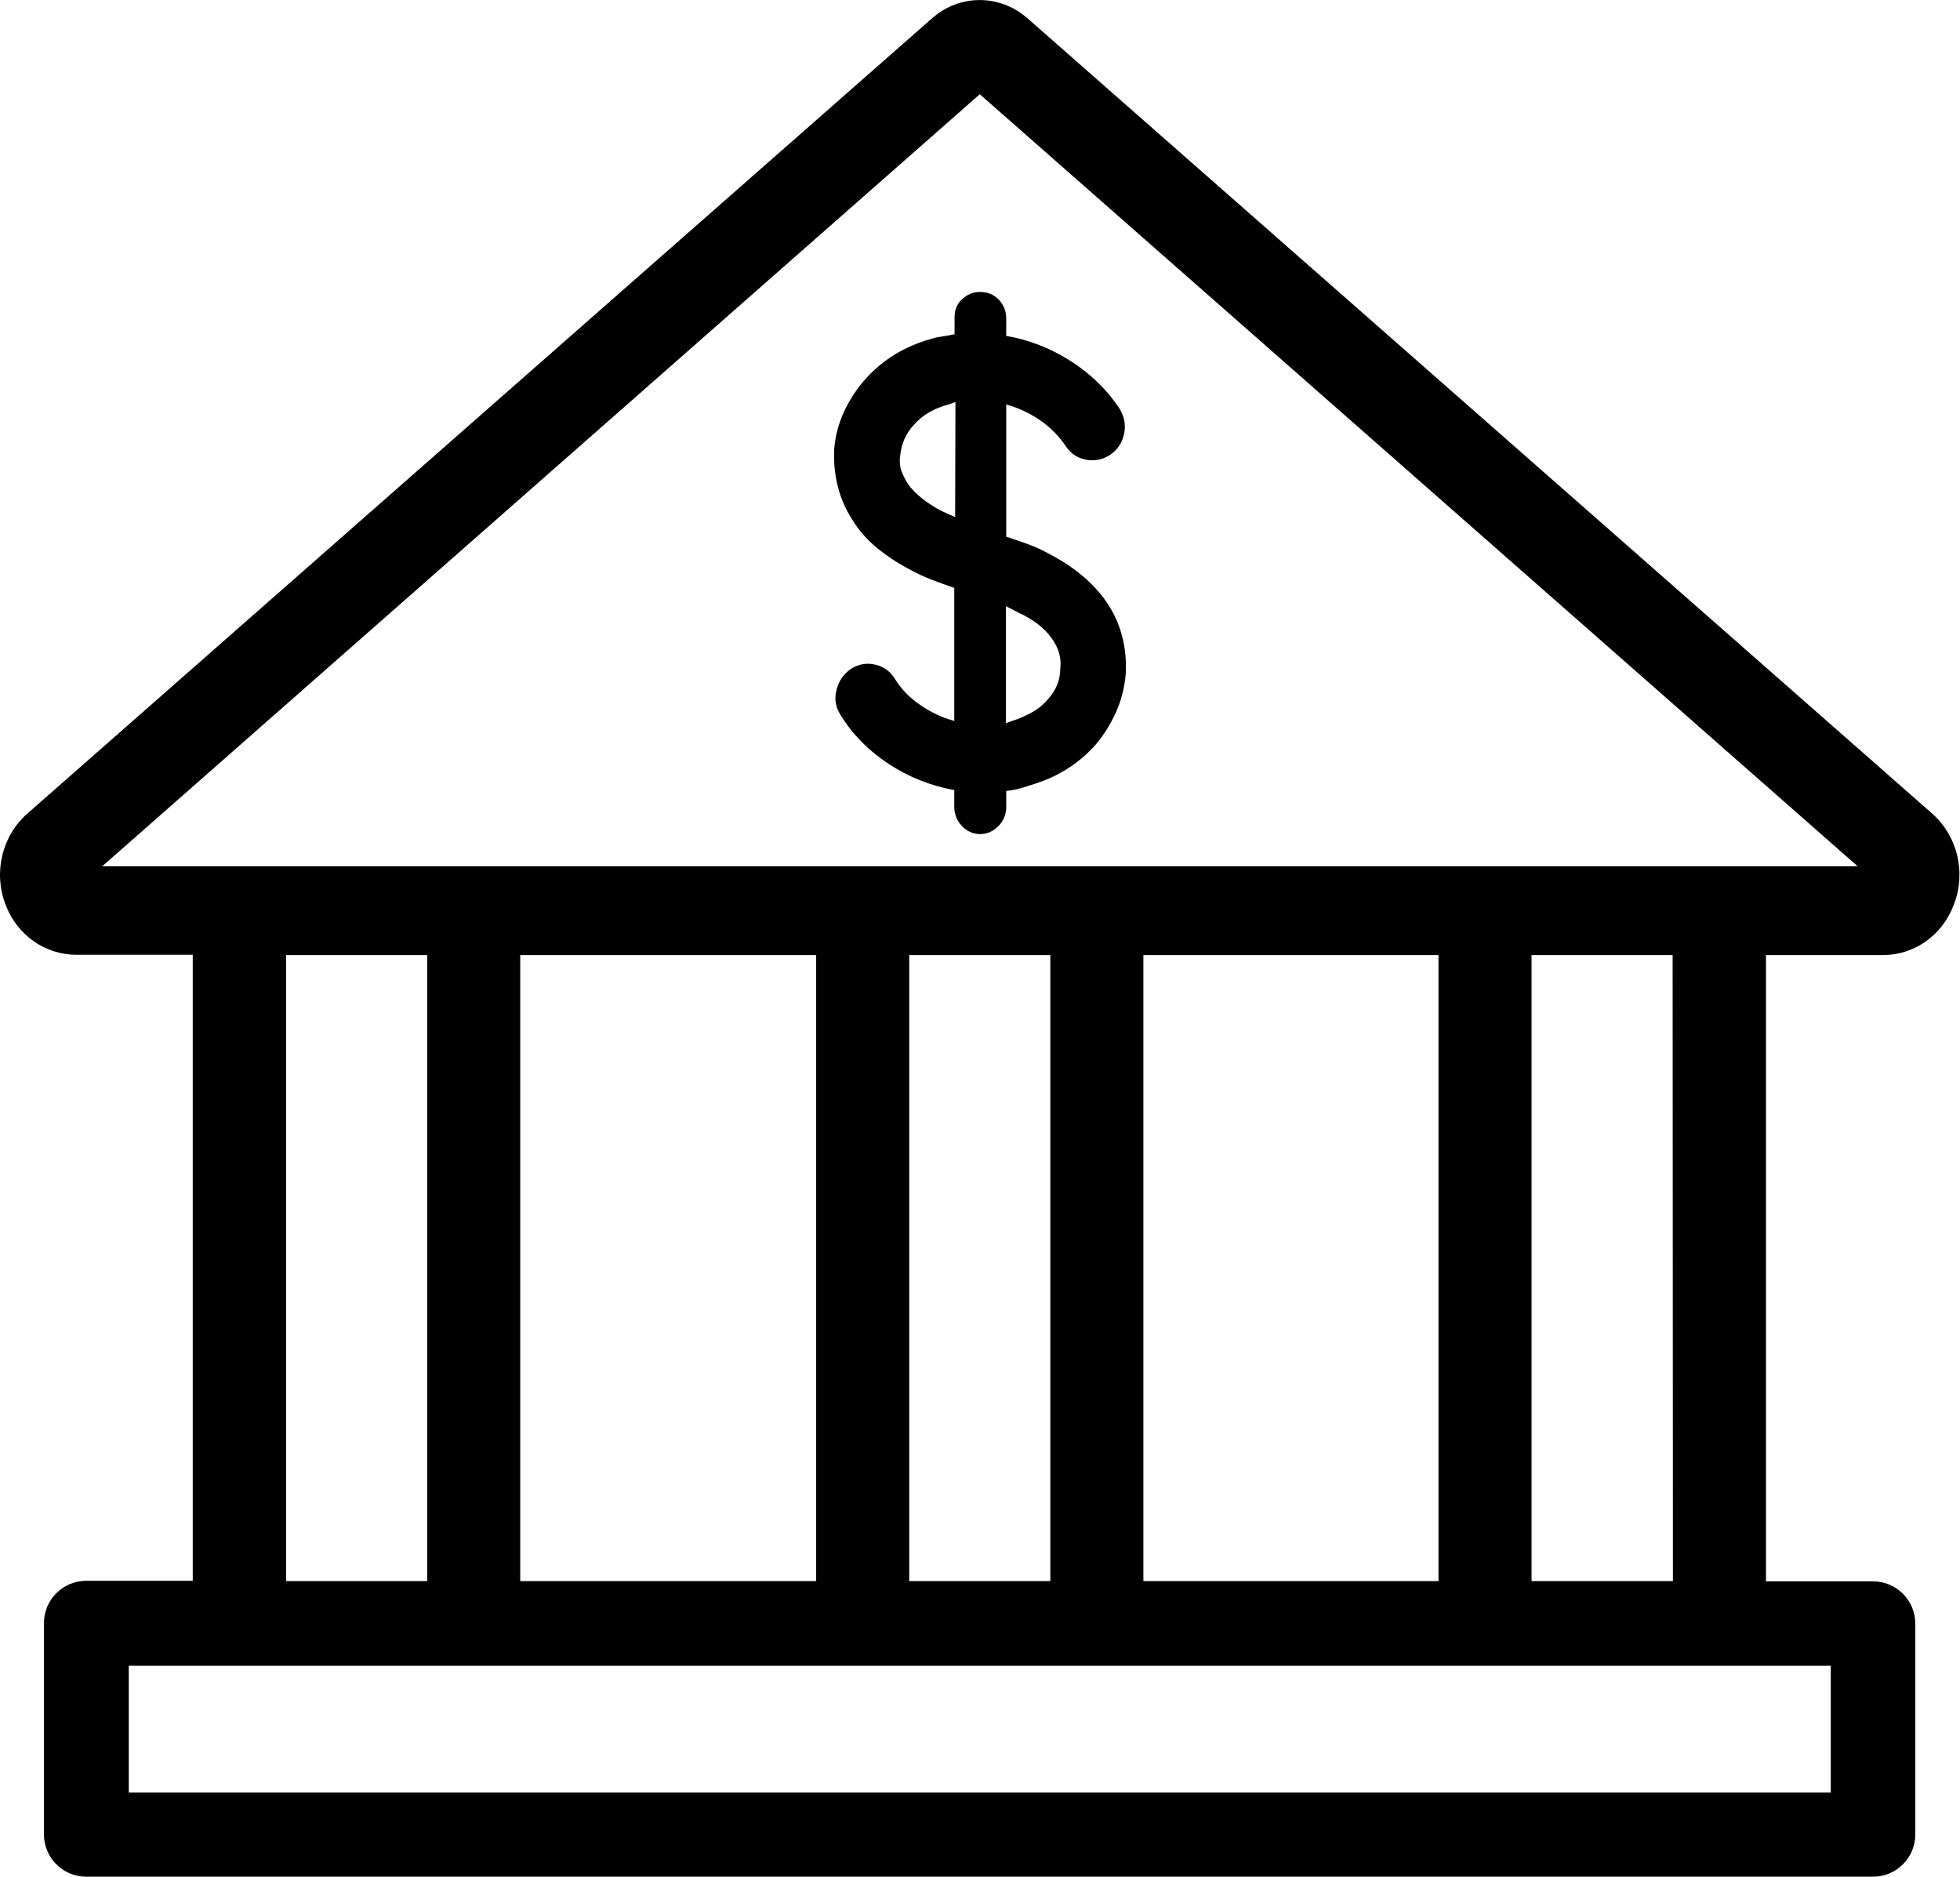
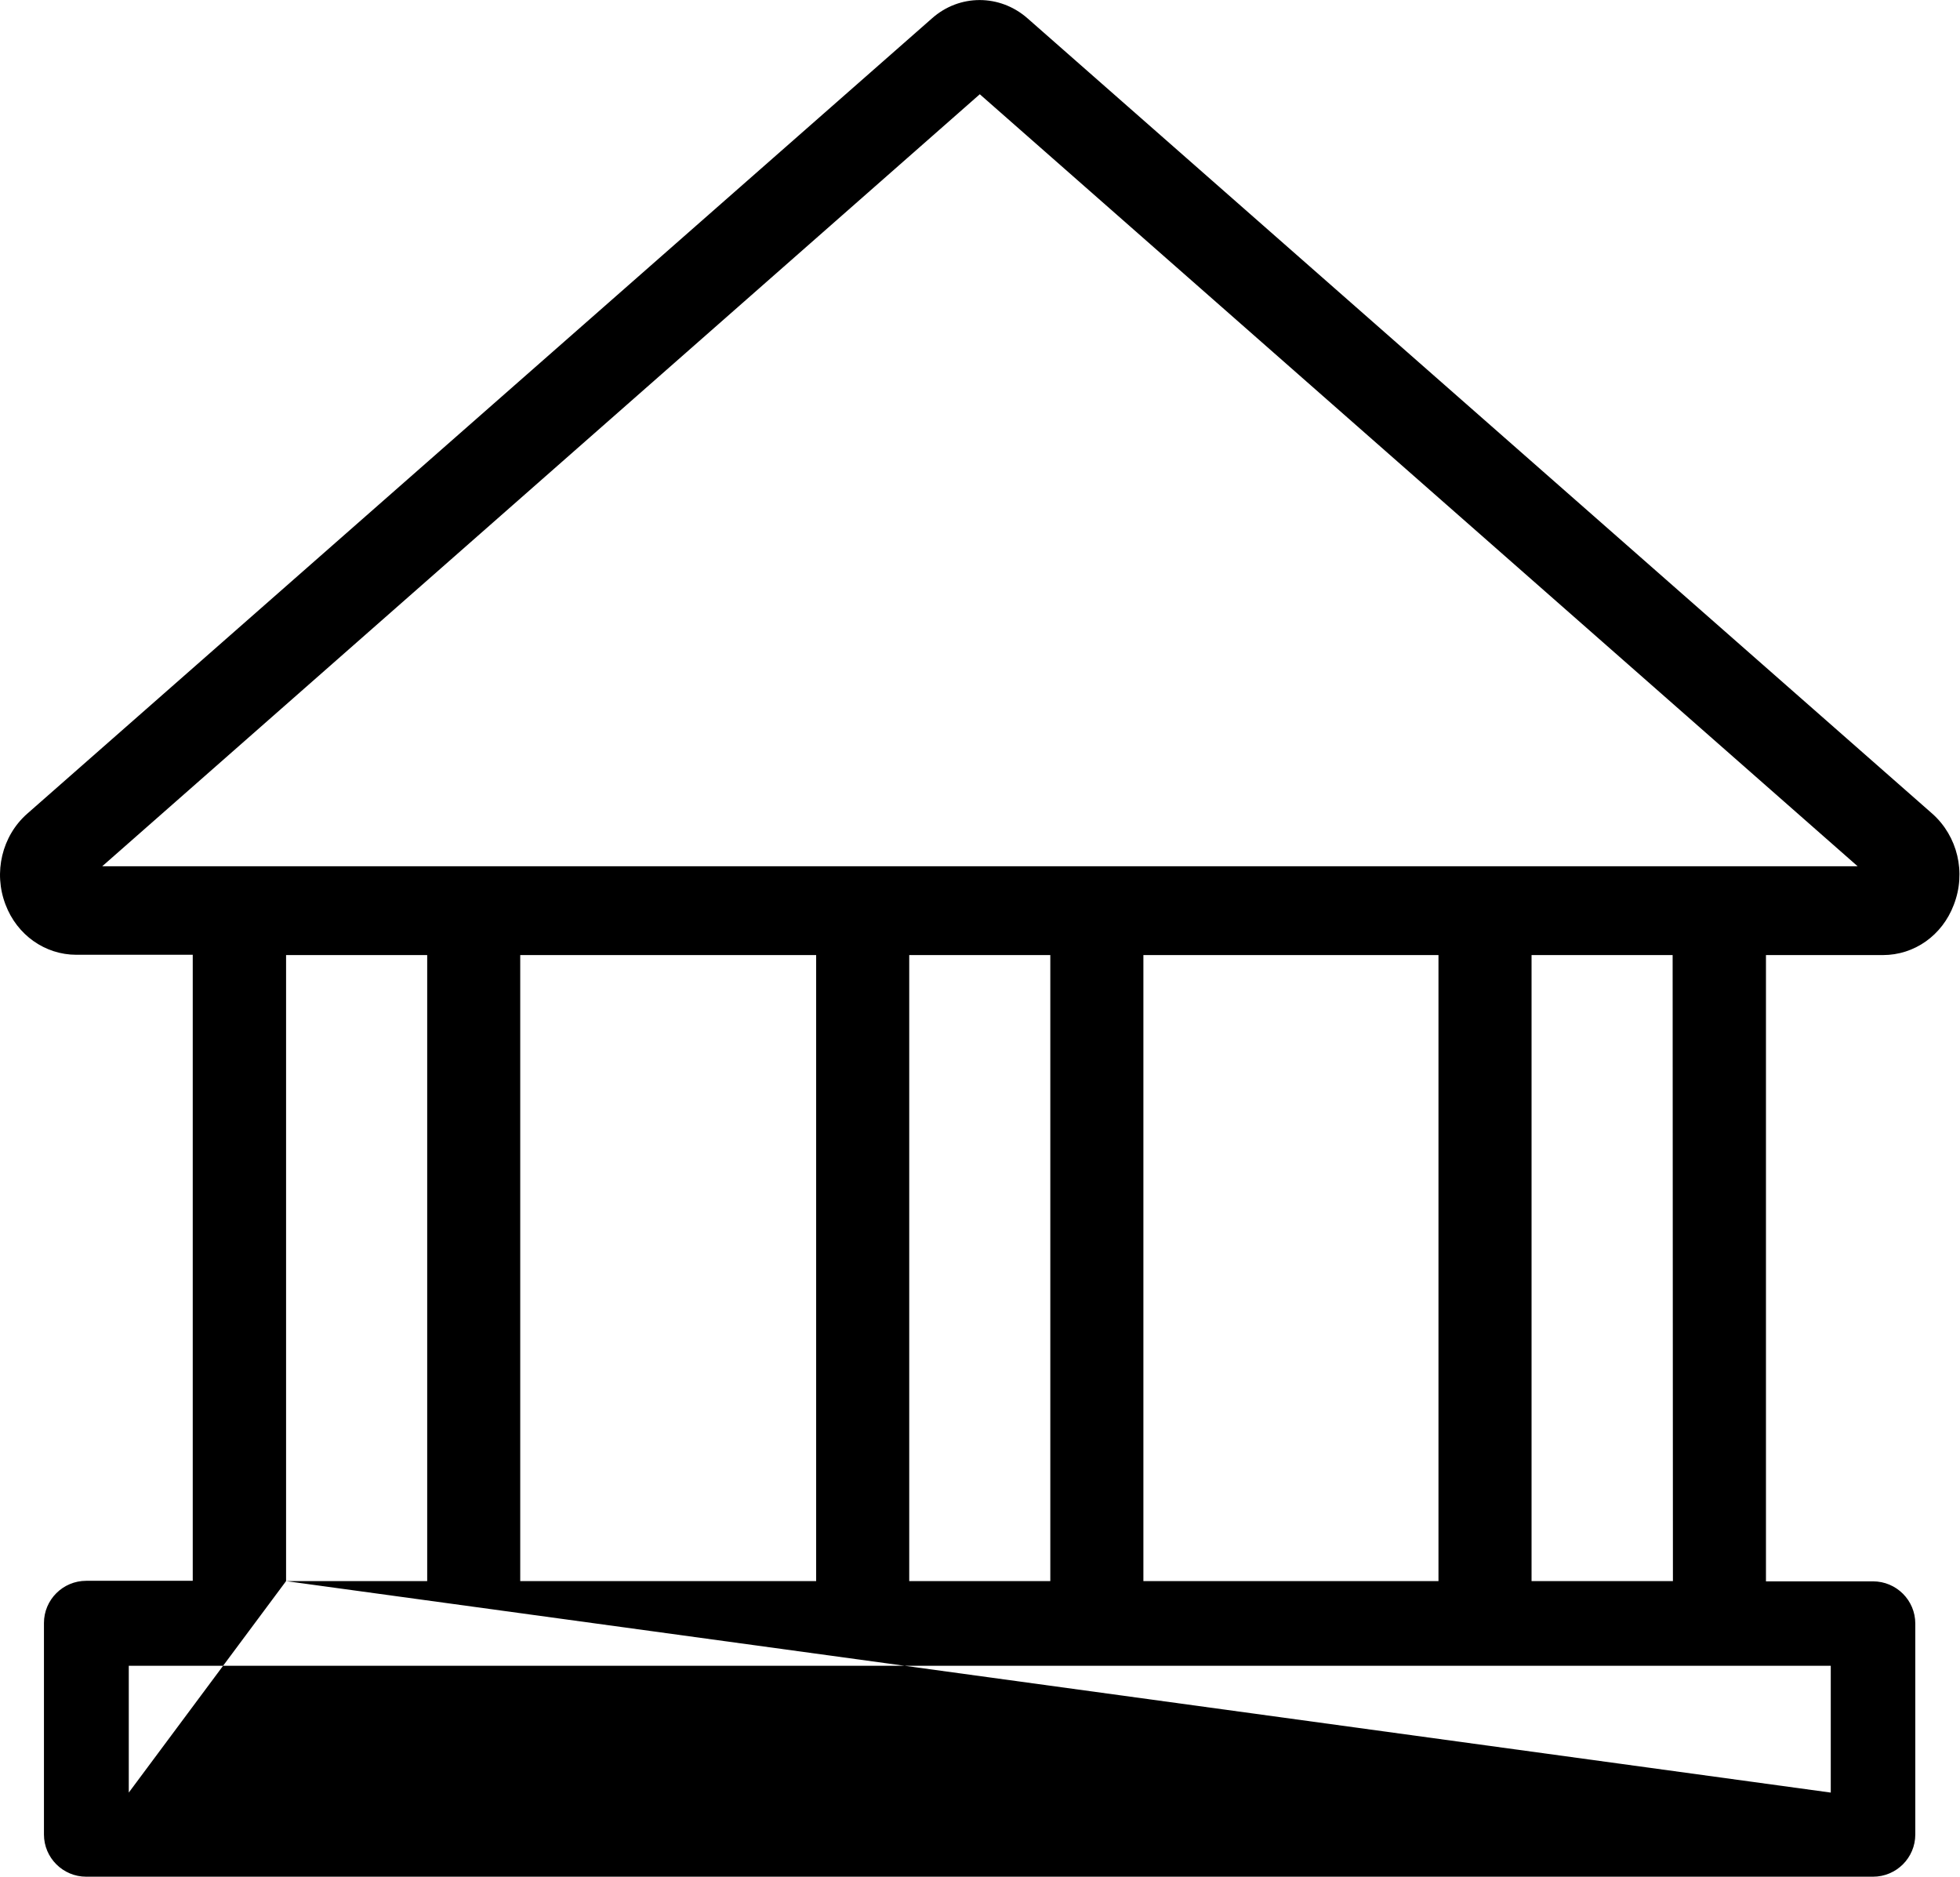
<svg xmlns="http://www.w3.org/2000/svg" width="47px" height="45px" viewBox="0 0 47 45" version="1.1">
  <title>Group 9</title>
  <defs>
    <polygon id="path-2" points="1.94252654e-05 0.002 46.987 0.002 46.987 45 1.94252654e-05 45" />
  </defs>
  <g id="Desktop" stroke="none" stroke-width="1" fill="none" fill-rule="evenodd">
    <g id="Group-9">
      <g>
        <g id="Group-3">
          <g id="Clip-2" />
-           <path d="M2.451,20.772 L23.495,2.26 L44.546,20.772 L2.451,20.772 Z M36.726,37.912 L36.726,22.901 L40.109,22.901 L40.116,37.912 L36.726,37.912 Z M27.418,37.912 L34.494,37.912 L34.494,22.901 L27.418,22.901 L27.418,37.912 Z M21.803,37.912 L25.186,37.912 L25.186,22.901 L21.803,22.901 L21.803,37.912 Z M12.475,37.912 L19.571,37.912 L19.571,22.901 L12.475,22.901 L12.475,37.912 Z M6.86,37.912 L10.244,37.912 L10.244,22.901 L6.86,22.901 L6.86,37.912 Z M3.088,42.983 L43.901,42.983 L43.901,39.942 L3.088,39.942 L3.088,42.983 Z M46.336,19.511 L24.64,0.44 C23.975,-0.145 23.007,-0.145 22.349,0.44 L0.653,19.511 C0.047,20.043 -0.163,20.923 0.133,21.692 C0.409,22.421 1.081,22.894 1.831,22.894 L4.622,22.894 L4.622,37.905 L4.095,37.905 L2.068,37.905 C1.509,37.905 1.054,38.358 1.054,38.917 L1.054,43.988 C1.054,44.547 1.509,45 2.068,45 L44.914,45 C45.474,45 45.928,44.547 45.928,43.988 L45.928,38.93 C45.928,38.372 45.474,37.918 44.914,37.918 L42.887,37.918 L42.347,37.918 L42.347,22.901 L45.151,22.901 C45.908,22.901 46.573,22.428 46.85,21.699 C47.153,20.923 46.942,20.05 46.336,19.511 L46.336,19.511 Z" id="Fill-1" fill="#000000" />
+           <path d="M2.451,20.772 L23.495,2.26 L44.546,20.772 L2.451,20.772 Z M36.726,37.912 L36.726,22.901 L40.109,22.901 L40.116,37.912 L36.726,37.912 Z M27.418,37.912 L34.494,37.912 L34.494,22.901 L27.418,22.901 L27.418,37.912 Z M21.803,37.912 L25.186,37.912 L25.186,22.901 L21.803,22.901 L21.803,37.912 Z M12.475,37.912 L19.571,37.912 L19.571,22.901 L12.475,22.901 L12.475,37.912 Z M6.86,37.912 L10.244,37.912 L10.244,22.901 L6.86,22.901 L6.86,37.912 Z L43.901,42.983 L43.901,39.942 L3.088,39.942 L3.088,42.983 Z M46.336,19.511 L24.64,0.44 C23.975,-0.145 23.007,-0.145 22.349,0.44 L0.653,19.511 C0.047,20.043 -0.163,20.923 0.133,21.692 C0.409,22.421 1.081,22.894 1.831,22.894 L4.622,22.894 L4.622,37.905 L4.095,37.905 L2.068,37.905 C1.509,37.905 1.054,38.358 1.054,38.917 L1.054,43.988 C1.054,44.547 1.509,45 2.068,45 L44.914,45 C45.474,45 45.928,44.547 45.928,43.988 L45.928,38.93 C45.928,38.372 45.474,37.918 44.914,37.918 L42.887,37.918 L42.347,37.918 L42.347,22.901 L45.151,22.901 C45.908,22.901 46.573,22.428 46.85,21.699 C47.153,20.923 46.942,20.05 46.336,19.511 L46.336,19.511 Z" id="Fill-1" fill="#000000" />
        </g>
-         <path d="M24.432,14.695 C24.783,14.856 25.051,15.065 25.22,15.306 C25.389,15.541 25.459,15.783 25.424,16.045 C25.424,16.314 25.318,16.562 25.114,16.784 C25.016,16.898 24.896,16.998 24.748,17.079 C24.6,17.16 24.446,17.233 24.27,17.287 L24.122,17.341 L24.122,14.534 L24.432,14.695 Z M22.904,12.399 L22.559,12.244 C22.215,12.056 21.961,11.855 21.792,11.633 C21.722,11.526 21.659,11.412 21.616,11.291 C21.574,11.17 21.567,11.042 21.588,10.915 C21.602,10.787 21.63,10.66 21.687,10.532 C21.743,10.404 21.82,10.284 21.919,10.183 C22.123,9.948 22.405,9.787 22.764,9.693 L22.911,9.639 L22.904,12.399 Z M23.066,7.181 C22.947,7.282 22.89,7.436 22.89,7.611 L22.89,8.014 C22.792,8.034 22.693,8.054 22.595,8.068 C22.496,8.081 22.398,8.101 22.299,8.135 C21.687,8.309 21.173,8.625 20.758,9.082 C20.547,9.317 20.378,9.579 20.244,9.861 C20.11,10.149 20.033,10.445 20.005,10.747 C19.97,11.425 20.131,12.023 20.497,12.553 C20.645,12.775 20.828,12.976 21.053,13.158 C21.279,13.339 21.532,13.507 21.813,13.654 C21.982,13.748 22.158,13.829 22.348,13.903 C22.531,13.97 22.707,14.037 22.883,14.098 L22.883,17.287 C22.588,17.207 22.32,17.079 22.067,16.904 C21.813,16.73 21.616,16.528 21.469,16.293 C21.356,16.105 21.201,15.985 20.99,15.938 C20.779,15.884 20.582,15.924 20.385,16.052 C20.216,16.179 20.103,16.347 20.054,16.562 C20.005,16.77 20.04,16.972 20.167,17.16 C20.448,17.616 20.828,17.999 21.307,18.315 C21.785,18.63 22.306,18.838 22.883,18.946 L22.883,19.349 C22.883,19.523 22.947,19.678 23.066,19.805 C23.186,19.933 23.334,20 23.503,20 C23.671,20 23.819,19.933 23.946,19.805 C24.066,19.678 24.129,19.523 24.129,19.349 L24.129,18.966 C24.298,18.952 24.495,18.905 24.713,18.825 C25.325,18.65 25.839,18.335 26.254,17.878 C26.465,17.636 26.627,17.368 26.761,17.079 C26.888,16.79 26.965,16.495 26.993,16.179 C27.014,15.864 26.986,15.548 26.902,15.232 C26.817,14.917 26.677,14.628 26.48,14.36 C26.163,13.93 25.712,13.567 25.142,13.272 C24.973,13.178 24.805,13.104 24.636,13.043 C24.474,12.983 24.305,12.929 24.129,12.869 L24.129,9.699 C24.424,9.78 24.692,9.908 24.938,10.075 C25.185,10.243 25.382,10.445 25.544,10.68 C25.663,10.868 25.832,10.982 26.036,11.022 C26.247,11.062 26.437,11.022 26.62,10.908 C26.803,10.78 26.916,10.606 26.958,10.391 C27,10.176 26.958,9.975 26.838,9.787 C26.543,9.343 26.156,8.967 25.677,8.659 C25.192,8.35 24.678,8.148 24.129,8.054 L24.129,7.631 C24.129,7.457 24.066,7.309 23.946,7.181 C23.826,7.06 23.678,7 23.503,7 C23.334,7 23.186,7.06 23.066,7.181 L23.066,7.181 Z" id="Fill-4" fill="#000000" />
      </g>
    </g>
  </g>
</svg>